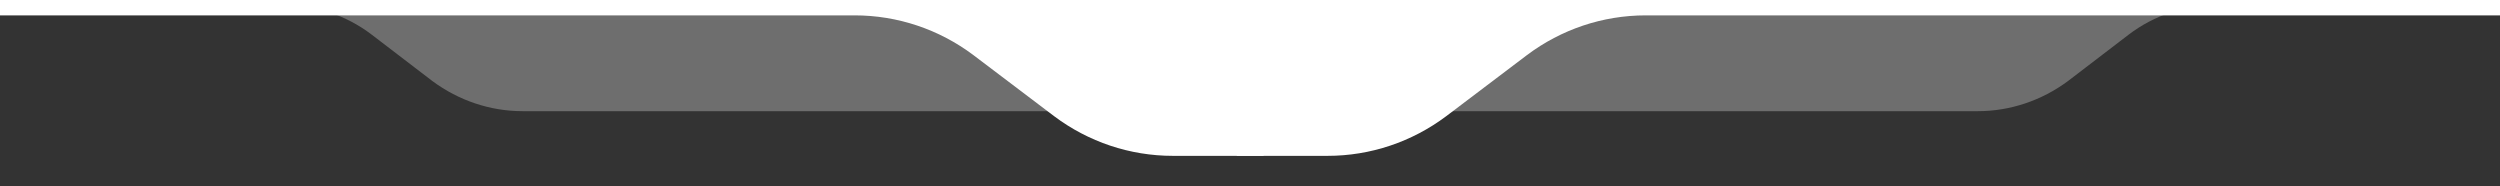
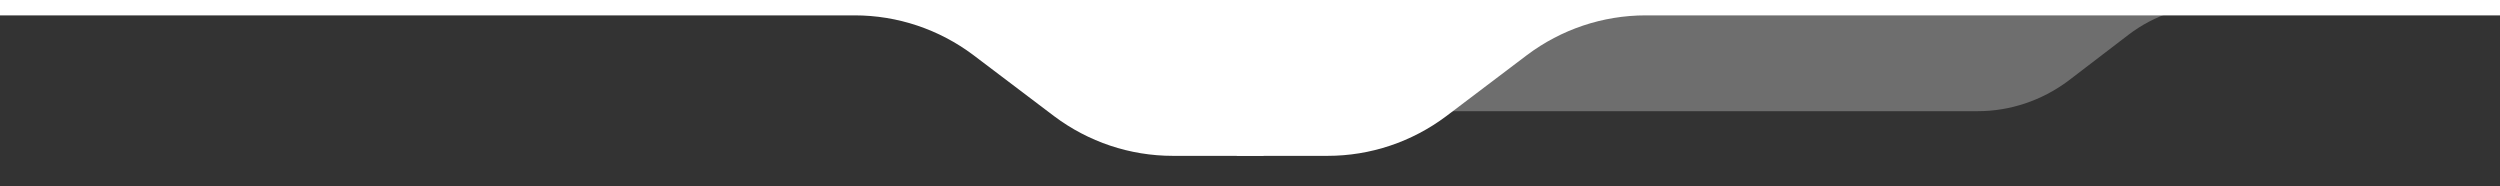
<svg xmlns="http://www.w3.org/2000/svg" version="1.1" id="Calque_1" x="0px" y="0px" viewBox="0 0 699.4 52.1" style="enable-background:new 0 0 699.4 52.1;" xml:space="preserve">
  <rect x="0" y="0" width="699.4" height="52.1" fill="#333333" stroke="none" />
  <style type="text/css">
	.st0{opacity:0.29;fill:#FFFFFF;enable-background:new    ;}
	.st1{fill:#FFFFFF;}
</style>
  <g id="alpha">
-     <path class="st0" d="M-7.9,0H346v31.1H146.2c-9.1,0-17.9-3-25.2-8.4l-17-13c-7.2-5.5-16.1-8.4-25.2-8.4H-7.9V0z" />
-   </g>
+     </g>
  <g id="alpha_00000026878966519773198060000001061586048365597344_">
    <path class="st0" d="M714,1.3h-93.3c-9.1,0-18,2.9-25.2,8.4l-17,13c-7.3,5.4-16.1,8.4-25.2,8.4H353.5V0L714,0V1.3z" />
  </g>
  <g id="hard">
    <path class="st1" d="M-7.9-0.6h361.4v44.2h-25.4c-12,0-23.6-3.9-33.2-11.1l-22.6-17.1c-9.6-7.2-21.2-11.1-33.2-11.1h-247V-0.6z" />
  </g>
  <g id="hard_00000050660339893222447850000005325519617807808650_">
    <path class="st1" d="M714,4.3H460.4c-12,0-23.6,3.9-33.2,11.1l-22.6,17.1c-9.6,7.2-21.2,11.1-33.2,11.1H346V-0.6h368V4.3z" />
  </g>
</svg>